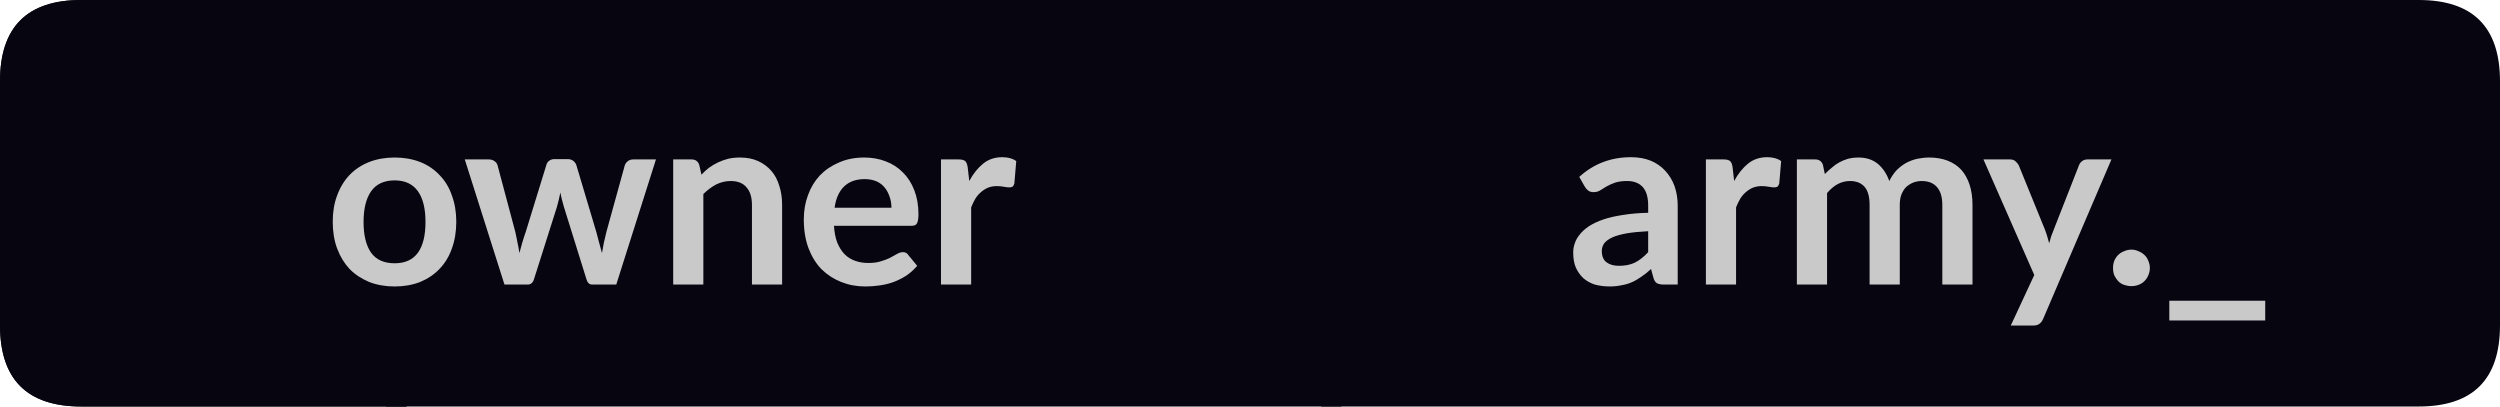
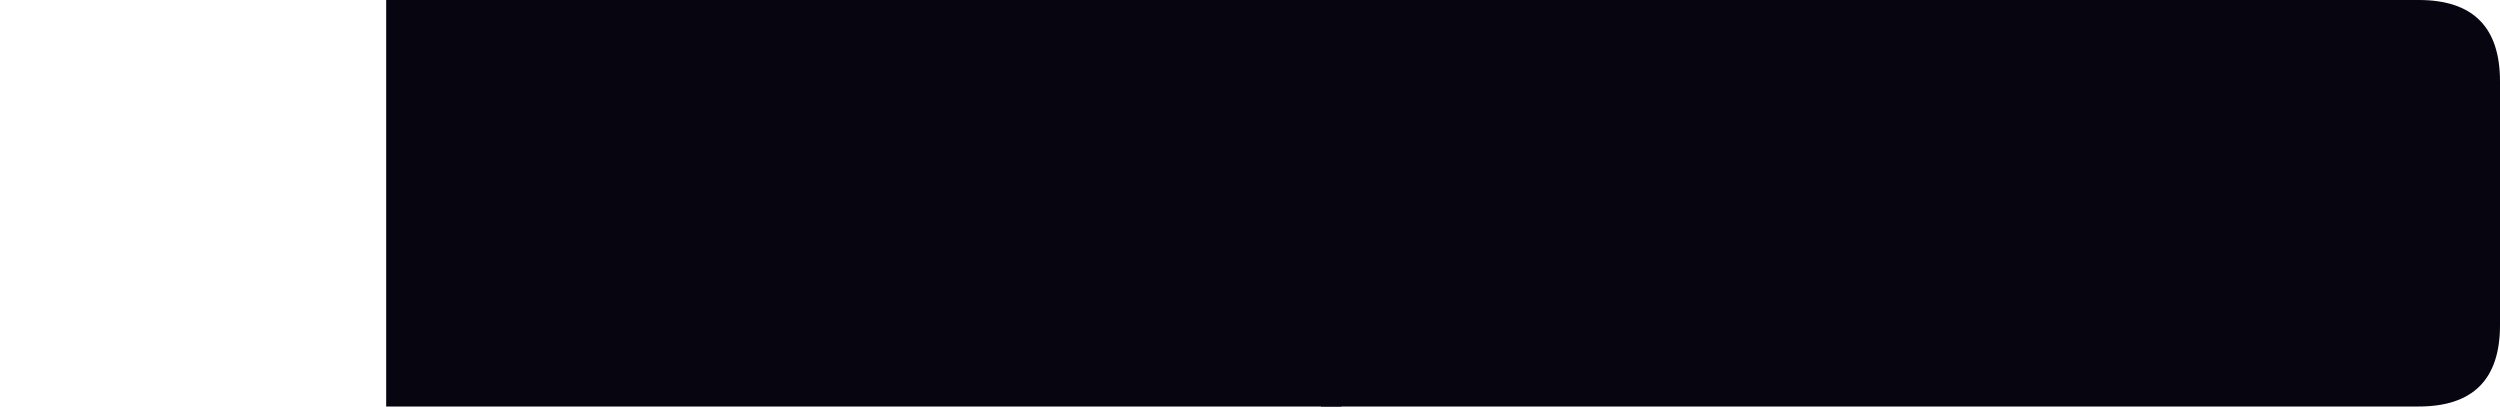
<svg xmlns="http://www.w3.org/2000/svg" width="123px" height="20px" viewBox="0 0 123 20" version="1.1">
  <g id="surface7">
-     <path style=" stroke:none;fill-rule:nonzero;fill:rgb(13.725%,15.294%,16.471%);fill-opacity:1;" d="M 4 0 L 20 0 L 20 20 L 4 20 C 1.332 20 0 18.668 0 16 L 0 4 C 0 1.332 1.332 0 4 0 Z M 4 0 " />
    <path style=" stroke:none;fill-rule:nonzero;fill:rgb(2.745%,1.961%,6.275%);fill-opacity:1;" d="M 19 0 L 66 0 L 66 20 L 19 20 Z M 19 0 " />
    <path style=" stroke:none;fill-rule:nonzero;fill:rgb(2.745%,1.961%,6.275%);fill-opacity:1;" d="M 65 0 L 119 0 C 121.668 0 123 1.332 123 4 L 123 16 C 123 18.668 121.668 20 119 20 L 65 20 Z M 65 0 " />
-     <path style=" stroke:none;fill-rule:nonzero;fill:rgb(2.745%,1.961%,6.275%);fill-opacity:1;" d="M 4 0 L 20 0 L 20 20 L 4 20 C 1.332 20 0 18.668 0 16 L 0 4 C 0 1.332 1.332 0 4 0 Z M 4 0 " />
-     <path style=" stroke:none;fill-rule:nonzero;fill:rgb(78.824%,78.824%,78.824%);fill-opacity:1;" d="M 19.418 7.75 C 19.875 7.75 20.293 7.824 20.668 7.969 C 21.043 8.117 21.359 8.328 21.621 8.609 C 21.891 8.883 22.094 9.215 22.23 9.609 C 22.375 9.996 22.449 10.43 22.449 10.906 C 22.449 11.398 22.375 11.84 22.23 12.234 C 22.094 12.621 21.891 12.953 21.621 13.234 C 21.359 13.508 21.043 13.719 20.668 13.875 C 20.293 14.02 19.875 14.094 19.418 14.094 C 18.957 14.094 18.543 14.02 18.168 13.875 C 17.793 13.719 17.469 13.508 17.199 13.234 C 16.938 12.953 16.734 12.621 16.59 12.234 C 16.441 11.84 16.371 11.398 16.371 10.906 C 16.371 10.43 16.441 9.996 16.59 9.609 C 16.734 9.215 16.938 8.883 17.199 8.609 C 17.469 8.328 17.793 8.117 18.168 7.969 C 18.543 7.824 18.957 7.75 19.418 7.75 Z M 19.418 12.953 C 19.926 12.953 20.309 12.781 20.559 12.438 C 20.809 12.094 20.934 11.59 20.934 10.922 C 20.934 10.258 20.809 9.75 20.559 9.406 C 20.309 9.055 19.926 8.875 19.418 8.875 C 18.895 8.875 18.512 9.055 18.262 9.406 C 18.012 9.762 17.887 10.266 17.887 10.922 C 17.887 11.578 18.012 12.086 18.262 12.438 C 18.512 12.781 18.895 12.953 19.418 12.953 Z M 32.273 7.844 L 30.32 14 L 29.133 14 C 28.996 14 28.902 13.914 28.852 13.734 L 27.742 10.172 C 27.711 10.059 27.68 9.945 27.648 9.828 C 27.617 9.703 27.59 9.586 27.57 9.469 C 27.547 9.586 27.523 9.703 27.492 9.828 C 27.461 9.953 27.43 10.074 27.398 10.188 L 26.273 13.734 C 26.219 13.914 26.117 14 25.961 14 L 24.82 14 L 22.867 7.844 L 24.055 7.844 C 24.156 7.844 24.246 7.871 24.32 7.922 C 24.402 7.977 24.453 8.043 24.477 8.125 L 25.352 11.406 C 25.391 11.586 25.43 11.762 25.461 11.938 C 25.5 12.105 25.531 12.277 25.555 12.453 C 25.605 12.277 25.652 12.105 25.695 11.938 C 25.746 11.762 25.805 11.586 25.867 11.406 L 26.883 8.109 C 26.902 8.027 26.949 7.961 27.023 7.906 C 27.094 7.855 27.18 7.828 27.273 7.828 L 27.93 7.828 C 28.031 7.828 28.121 7.855 28.195 7.906 C 28.266 7.961 28.32 8.027 28.352 8.109 L 29.336 11.406 C 29.387 11.586 29.434 11.762 29.477 11.938 C 29.527 12.117 29.574 12.289 29.617 12.453 C 29.668 12.121 29.742 11.773 29.836 11.406 L 30.742 8.125 C 30.773 8.043 30.824 7.977 30.898 7.922 C 30.969 7.871 31.055 7.844 31.148 7.844 Z M 34.512 8.594 C 34.625 8.469 34.75 8.355 34.887 8.25 C 35.031 8.148 35.184 8.059 35.34 7.984 C 35.496 7.914 35.656 7.855 35.824 7.812 C 36 7.773 36.191 7.75 36.402 7.75 C 36.746 7.75 37.043 7.809 37.293 7.922 C 37.551 8.039 37.77 8.199 37.949 8.406 C 38.125 8.605 38.254 8.852 38.34 9.141 C 38.434 9.422 38.48 9.734 38.48 10.078 L 38.48 14 L 36.996 14 L 36.996 10.078 C 36.996 9.703 36.906 9.418 36.73 9.219 C 36.562 9.012 36.301 8.906 35.949 8.906 C 35.699 8.906 35.457 8.965 35.23 9.078 C 35.012 9.195 34.801 9.352 34.605 9.547 L 34.605 14 L 33.121 14 L 33.121 7.844 L 34.027 7.844 C 34.215 7.844 34.34 7.934 34.402 8.109 Z M 43.859 10.219 C 43.859 10.023 43.828 9.84 43.766 9.672 C 43.711 9.508 43.633 9.359 43.531 9.234 C 43.426 9.102 43.289 8.996 43.125 8.922 C 42.957 8.852 42.766 8.812 42.547 8.812 C 42.109 8.812 41.766 8.938 41.516 9.188 C 41.273 9.43 41.125 9.773 41.062 10.219 Z M 41.031 11.109 C 41.051 11.422 41.102 11.695 41.188 11.922 C 41.281 12.152 41.398 12.344 41.547 12.5 C 41.691 12.648 41.863 12.758 42.062 12.828 C 42.258 12.902 42.477 12.938 42.719 12.938 C 42.957 12.938 43.16 12.914 43.328 12.859 C 43.504 12.809 43.656 12.75 43.781 12.688 C 43.914 12.617 44.031 12.555 44.125 12.5 C 44.227 12.438 44.328 12.406 44.422 12.406 C 44.547 12.406 44.633 12.453 44.688 12.547 L 45.125 13.078 C 44.957 13.277 44.77 13.445 44.562 13.578 C 44.363 13.703 44.148 13.809 43.922 13.891 C 43.703 13.965 43.477 14.016 43.25 14.047 C 43.02 14.078 42.797 14.094 42.578 14.094 C 42.148 14.094 41.754 14.02 41.391 13.875 C 41.023 13.73 40.703 13.523 40.422 13.25 C 40.148 12.969 39.938 12.625 39.781 12.219 C 39.625 11.805 39.547 11.328 39.547 10.797 C 39.547 10.371 39.613 9.977 39.75 9.609 C 39.883 9.234 40.078 8.914 40.328 8.641 C 40.586 8.371 40.898 8.156 41.266 8 C 41.629 7.836 42.047 7.75 42.516 7.75 C 42.898 7.75 43.254 7.812 43.578 7.938 C 43.91 8.062 44.191 8.246 44.422 8.484 C 44.66 8.715 44.848 9.008 44.984 9.359 C 45.117 9.703 45.188 10.094 45.188 10.531 C 45.188 10.762 45.16 10.918 45.109 11 C 45.066 11.074 44.977 11.109 44.844 11.109 Z M 47.688 8.906 C 47.883 8.543 48.113 8.258 48.375 8.047 C 48.633 7.84 48.945 7.734 49.312 7.734 C 49.594 7.734 49.82 7.797 50 7.922 L 49.906 9.031 C 49.883 9.105 49.852 9.156 49.812 9.188 C 49.77 9.211 49.719 9.219 49.656 9.219 C 49.602 9.219 49.516 9.211 49.391 9.188 C 49.273 9.168 49.16 9.156 49.047 9.156 C 48.879 9.156 48.734 9.184 48.609 9.234 C 48.484 9.289 48.367 9.359 48.266 9.453 C 48.16 9.539 48.066 9.648 47.984 9.781 C 47.91 9.906 47.844 10.047 47.781 10.203 L 47.781 14 L 46.297 14 L 46.297 7.844 L 47.172 7.844 C 47.316 7.844 47.422 7.871 47.484 7.922 C 47.547 7.977 47.586 8.074 47.609 8.219 Z M 15.965 2.156 " />
-     <path style=" stroke:none;fill-rule:nonzero;fill:rgb(78.824%,78.824%,78.824%);fill-opacity:1;" d="M 81.09 11.375 C 80.66 11.398 80.301 11.434 80.012 11.484 C 79.719 11.539 79.484 11.605 79.309 11.688 C 79.129 11.773 79 11.871 78.918 11.984 C 78.844 12.102 78.809 12.219 78.809 12.344 C 78.809 12.605 78.887 12.793 79.043 12.906 C 79.199 13.023 79.402 13.078 79.652 13.078 C 79.953 13.078 80.215 13.027 80.434 12.922 C 80.66 12.809 80.879 12.637 81.09 12.406 Z M 77.699 8.703 C 78.406 8.059 79.254 7.734 80.246 7.734 C 80.609 7.734 80.934 7.793 81.215 7.906 C 81.496 8.023 81.734 8.188 81.934 8.406 C 82.129 8.617 82.281 8.867 82.387 9.156 C 82.488 9.449 82.543 9.766 82.543 10.109 L 82.543 14 L 81.871 14 C 81.723 14 81.609 13.98 81.527 13.938 C 81.453 13.898 81.395 13.812 81.355 13.688 L 81.23 13.234 C 81.074 13.383 80.918 13.508 80.762 13.609 C 80.613 13.715 80.465 13.805 80.309 13.875 C 80.152 13.949 79.98 14 79.793 14.031 C 79.613 14.07 79.418 14.094 79.199 14.094 C 78.938 14.094 78.691 14.062 78.465 14 C 78.246 13.93 78.059 13.824 77.902 13.688 C 77.746 13.543 77.621 13.367 77.527 13.156 C 77.441 12.949 77.402 12.703 77.402 12.422 C 77.402 12.266 77.426 12.117 77.48 11.969 C 77.531 11.812 77.613 11.668 77.73 11.531 C 77.844 11.387 77.996 11.25 78.184 11.125 C 78.379 11 78.613 10.891 78.887 10.797 C 79.156 10.703 79.473 10.633 79.84 10.578 C 80.203 10.516 80.621 10.48 81.09 10.469 L 81.09 10.109 C 81.09 9.703 81 9.402 80.824 9.203 C 80.645 9.008 80.391 8.906 80.059 8.906 C 79.816 8.906 79.621 8.934 79.465 8.984 C 79.309 9.039 79.168 9.102 79.043 9.172 C 78.926 9.246 78.816 9.312 78.715 9.375 C 78.621 9.43 78.516 9.453 78.402 9.453 C 78.297 9.453 78.207 9.43 78.137 9.375 C 78.062 9.312 78.004 9.246 77.965 9.172 Z M 85.32 8.906 C 85.516 8.543 85.746 8.258 86.008 8.047 C 86.266 7.84 86.578 7.734 86.945 7.734 C 87.227 7.734 87.453 7.797 87.633 7.922 L 87.539 9.031 C 87.516 9.105 87.484 9.156 87.445 9.188 C 87.402 9.211 87.352 9.219 87.289 9.219 C 87.234 9.219 87.148 9.211 87.023 9.188 C 86.906 9.168 86.793 9.156 86.68 9.156 C 86.512 9.156 86.367 9.184 86.242 9.234 C 86.117 9.289 86 9.359 85.898 9.453 C 85.793 9.539 85.699 9.648 85.617 9.781 C 85.543 9.906 85.477 10.047 85.414 10.203 L 85.414 14 L 83.93 14 L 83.93 7.844 L 84.805 7.844 C 84.949 7.844 85.055 7.871 85.117 7.922 C 85.18 7.977 85.219 8.074 85.242 8.219 Z M 88.406 14 L 88.406 7.844 L 89.312 7.844 C 89.5 7.844 89.625 7.934 89.688 8.109 L 89.781 8.562 C 89.895 8.449 90.008 8.344 90.125 8.25 C 90.238 8.148 90.363 8.059 90.5 7.984 C 90.633 7.914 90.773 7.855 90.922 7.812 C 91.078 7.773 91.25 7.75 91.438 7.75 C 91.82 7.75 92.141 7.855 92.391 8.062 C 92.641 8.273 92.828 8.555 92.953 8.906 C 93.055 8.699 93.176 8.523 93.312 8.375 C 93.457 8.23 93.613 8.109 93.781 8.016 C 93.957 7.922 94.141 7.855 94.328 7.812 C 94.523 7.773 94.723 7.75 94.922 7.75 C 95.266 7.75 95.566 7.805 95.828 7.906 C 96.098 8.012 96.32 8.164 96.5 8.359 C 96.676 8.559 96.812 8.805 96.906 9.094 C 97 9.387 97.047 9.715 97.047 10.078 L 97.047 14 L 95.562 14 L 95.562 10.078 C 95.562 9.695 95.473 9.402 95.297 9.203 C 95.129 9.008 94.879 8.906 94.547 8.906 C 94.398 8.906 94.258 8.934 94.125 8.984 C 94 9.039 93.883 9.109 93.781 9.203 C 93.688 9.297 93.609 9.422 93.547 9.578 C 93.492 9.727 93.469 9.891 93.469 10.078 L 93.469 14 L 91.984 14 L 91.984 10.078 C 91.984 9.672 91.898 9.375 91.734 9.188 C 91.566 9 91.328 8.906 91.016 8.906 C 90.797 8.906 90.594 8.961 90.406 9.062 C 90.219 9.168 90.047 9.312 89.891 9.5 L 89.891 14 Z M 103.883 7.844 L 100.523 15.688 C 100.48 15.789 100.422 15.867 100.352 15.922 C 100.277 15.984 100.172 16.016 100.039 16.016 L 98.93 16.016 L 100.086 13.531 L 97.586 7.844 L 98.898 7.844 C 99.012 7.844 99.102 7.875 99.164 7.938 C 99.227 7.992 99.277 8.055 99.32 8.125 L 100.617 11.312 C 100.656 11.418 100.695 11.527 100.727 11.641 C 100.758 11.746 100.789 11.855 100.82 11.969 C 100.852 11.855 100.883 11.746 100.914 11.641 C 100.953 11.527 100.996 11.418 101.039 11.312 L 102.289 8.125 C 102.32 8.043 102.371 7.977 102.445 7.922 C 102.516 7.871 102.602 7.844 102.695 7.844 Z M 103.961 13.188 C 103.961 13.062 103.98 12.945 104.023 12.828 C 104.074 12.715 104.137 12.621 104.211 12.547 C 104.293 12.465 104.391 12.402 104.508 12.359 C 104.621 12.309 104.742 12.281 104.867 12.281 C 104.992 12.281 105.105 12.309 105.211 12.359 C 105.324 12.402 105.422 12.465 105.508 12.547 C 105.59 12.621 105.652 12.715 105.695 12.828 C 105.746 12.945 105.773 13.062 105.773 13.188 C 105.773 13.312 105.746 13.434 105.695 13.547 C 105.652 13.652 105.59 13.746 105.508 13.828 C 105.422 13.914 105.324 13.977 105.211 14.016 C 105.105 14.055 104.992 14.078 104.867 14.078 C 104.742 14.078 104.621 14.055 104.508 14.016 C 104.391 13.977 104.293 13.914 104.211 13.828 C 104.137 13.746 104.074 13.652 104.023 13.547 C 103.98 13.434 103.961 13.312 103.961 13.188 Z M 111.449 14.797 L 111.449 15.766 L 106.73 15.766 L 106.73 14.797 Z M 77.105 2.156 " />
  </g>
</svg>